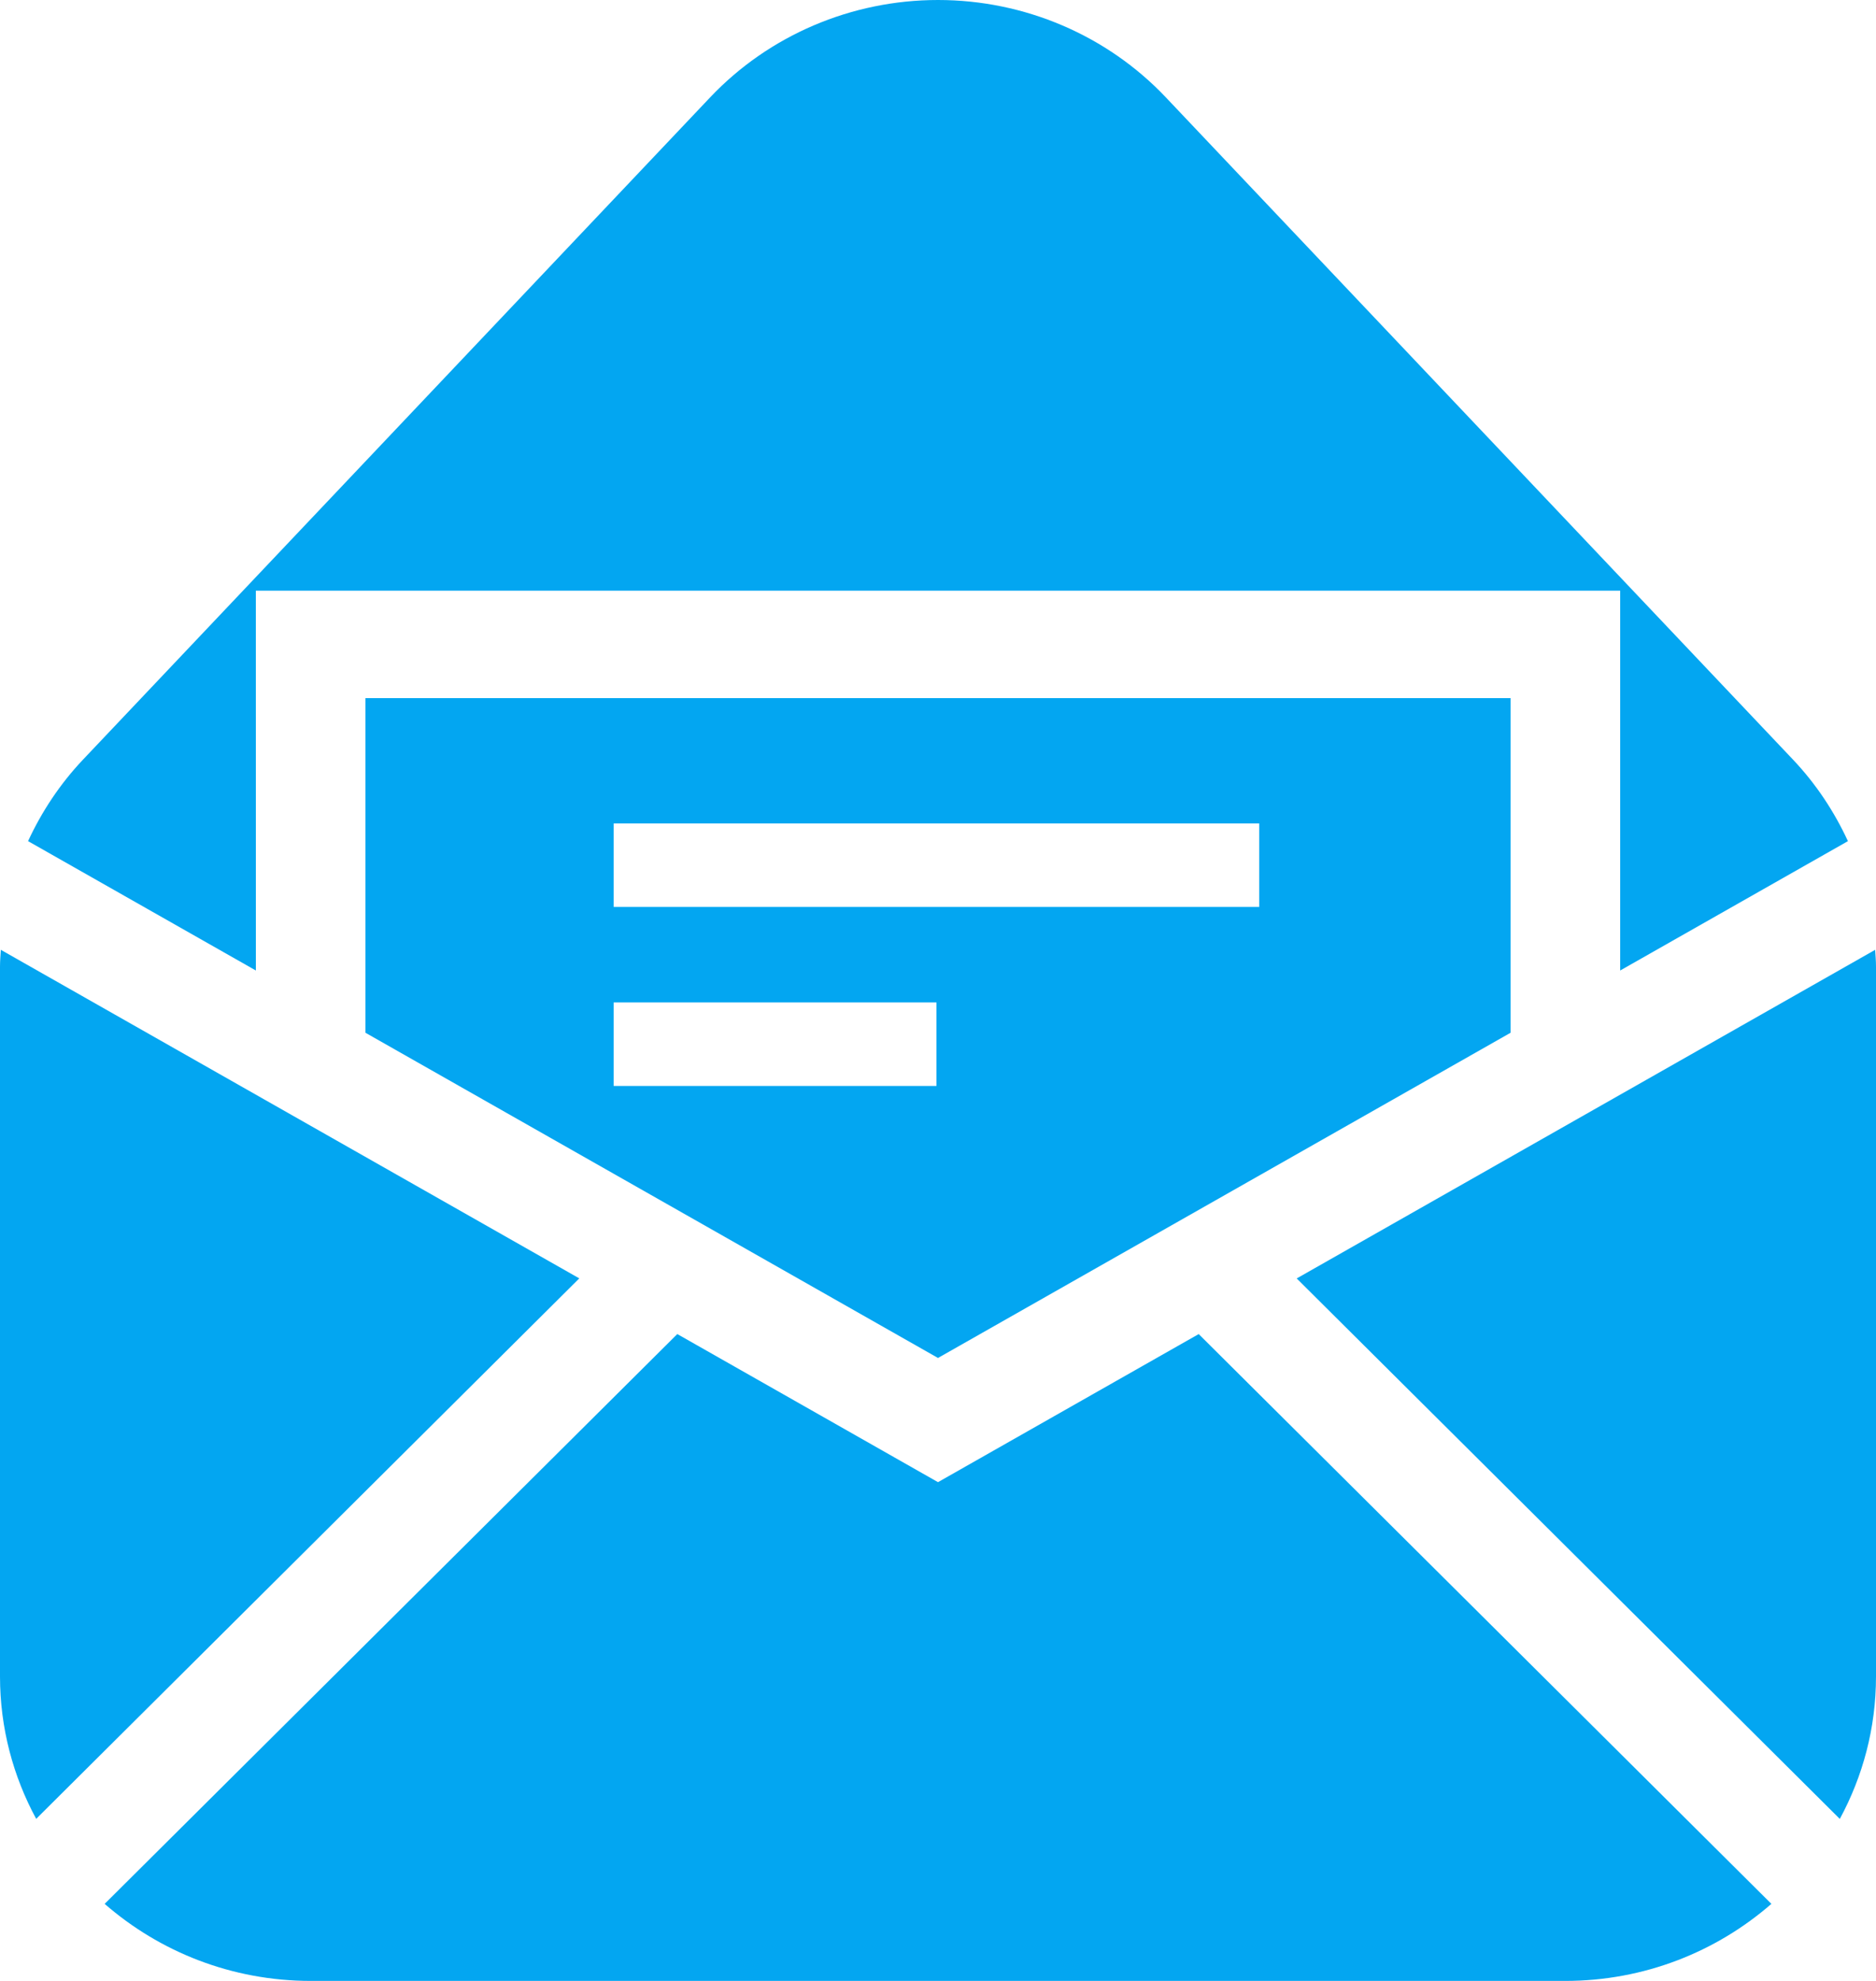
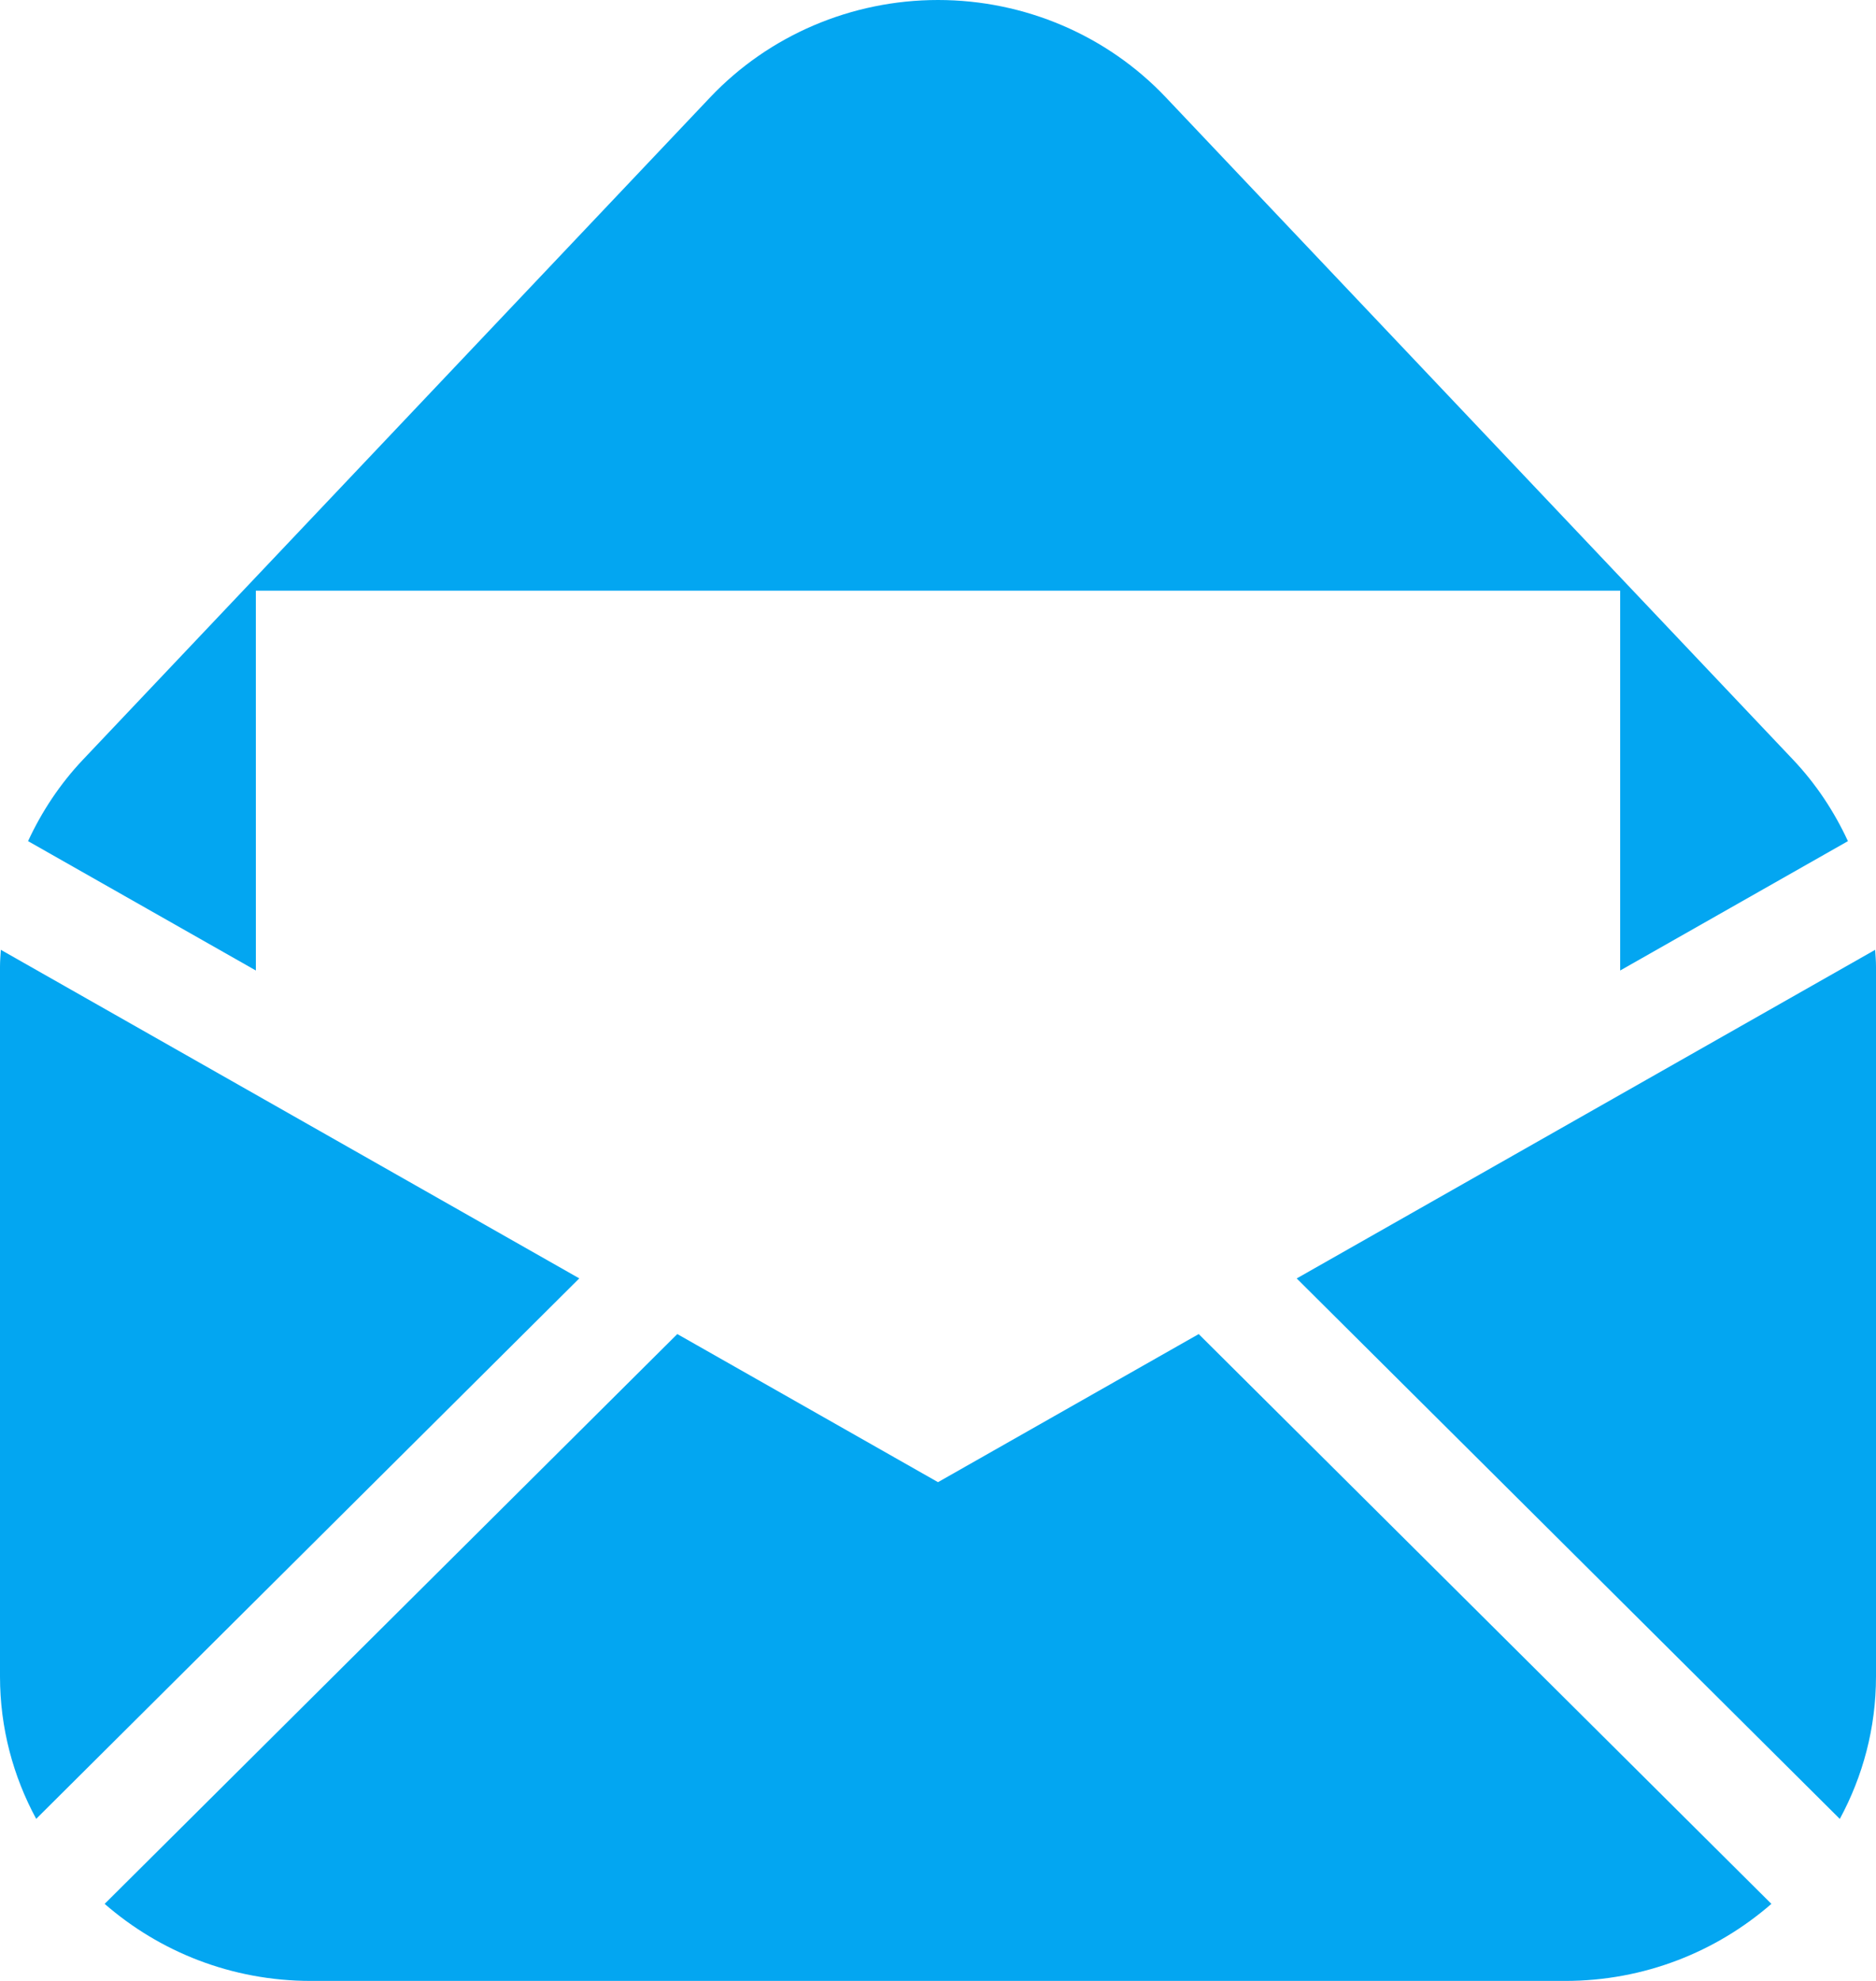
<svg xmlns="http://www.w3.org/2000/svg" version="1.1" id="レイヤー_1" x="0px" y="0px" width="90px" height="95px" viewBox="0 0 90 95" enable-background="new 0 0 90 95" xml:space="preserve">
  <g>
    <path fill="#03A6F1" d="M0.04,45.551C0.023,45.82,0,46.091,0,46.362V80.4c0,2.469,0.632,4.791,1.736,6.828l26.055-25.92   L0.04,45.551z" />
    <path fill="#03A6F1" d="M89.96,45.551l-27.752,15.76l26.056,25.92C89.368,85.191,90,82.869,90,80.4V46.362   C90,46.091,89.977,45.82,89.96,45.551z" />
    <path fill="#03A6F1" d="M45,71.081l-12.507-7.103L5.021,91.305C7.653,93.598,11.11,95,14.909,95h60.182   c3.798,0,7.257-1.402,9.89-3.695L57.507,63.979L45,71.081z" />
-     <path fill="#03A6F1" d="M45,65.125l27.468-15.596v-16.05H17.533v16.05L45,65.125z M29.44,39.489h30.972v4.006H29.44V39.489z    M29.44,48.074h15.485v4.005H29.44V48.074z" />
    <path fill="#03A6F1" d="M12.274,28.328h65.453v18.215l10.926-6.204c-0.656-1.419-1.531-2.744-2.631-3.906L55.93,4.669   C53.109,1.691,49.148,0,45,0c-4.148,0-8.109,1.691-10.931,4.669L3.979,36.433c-1.1,1.162-1.976,2.487-2.633,3.906l10.929,6.204   L12.274,28.328L12.274,28.328z" />
  </g>
</svg>